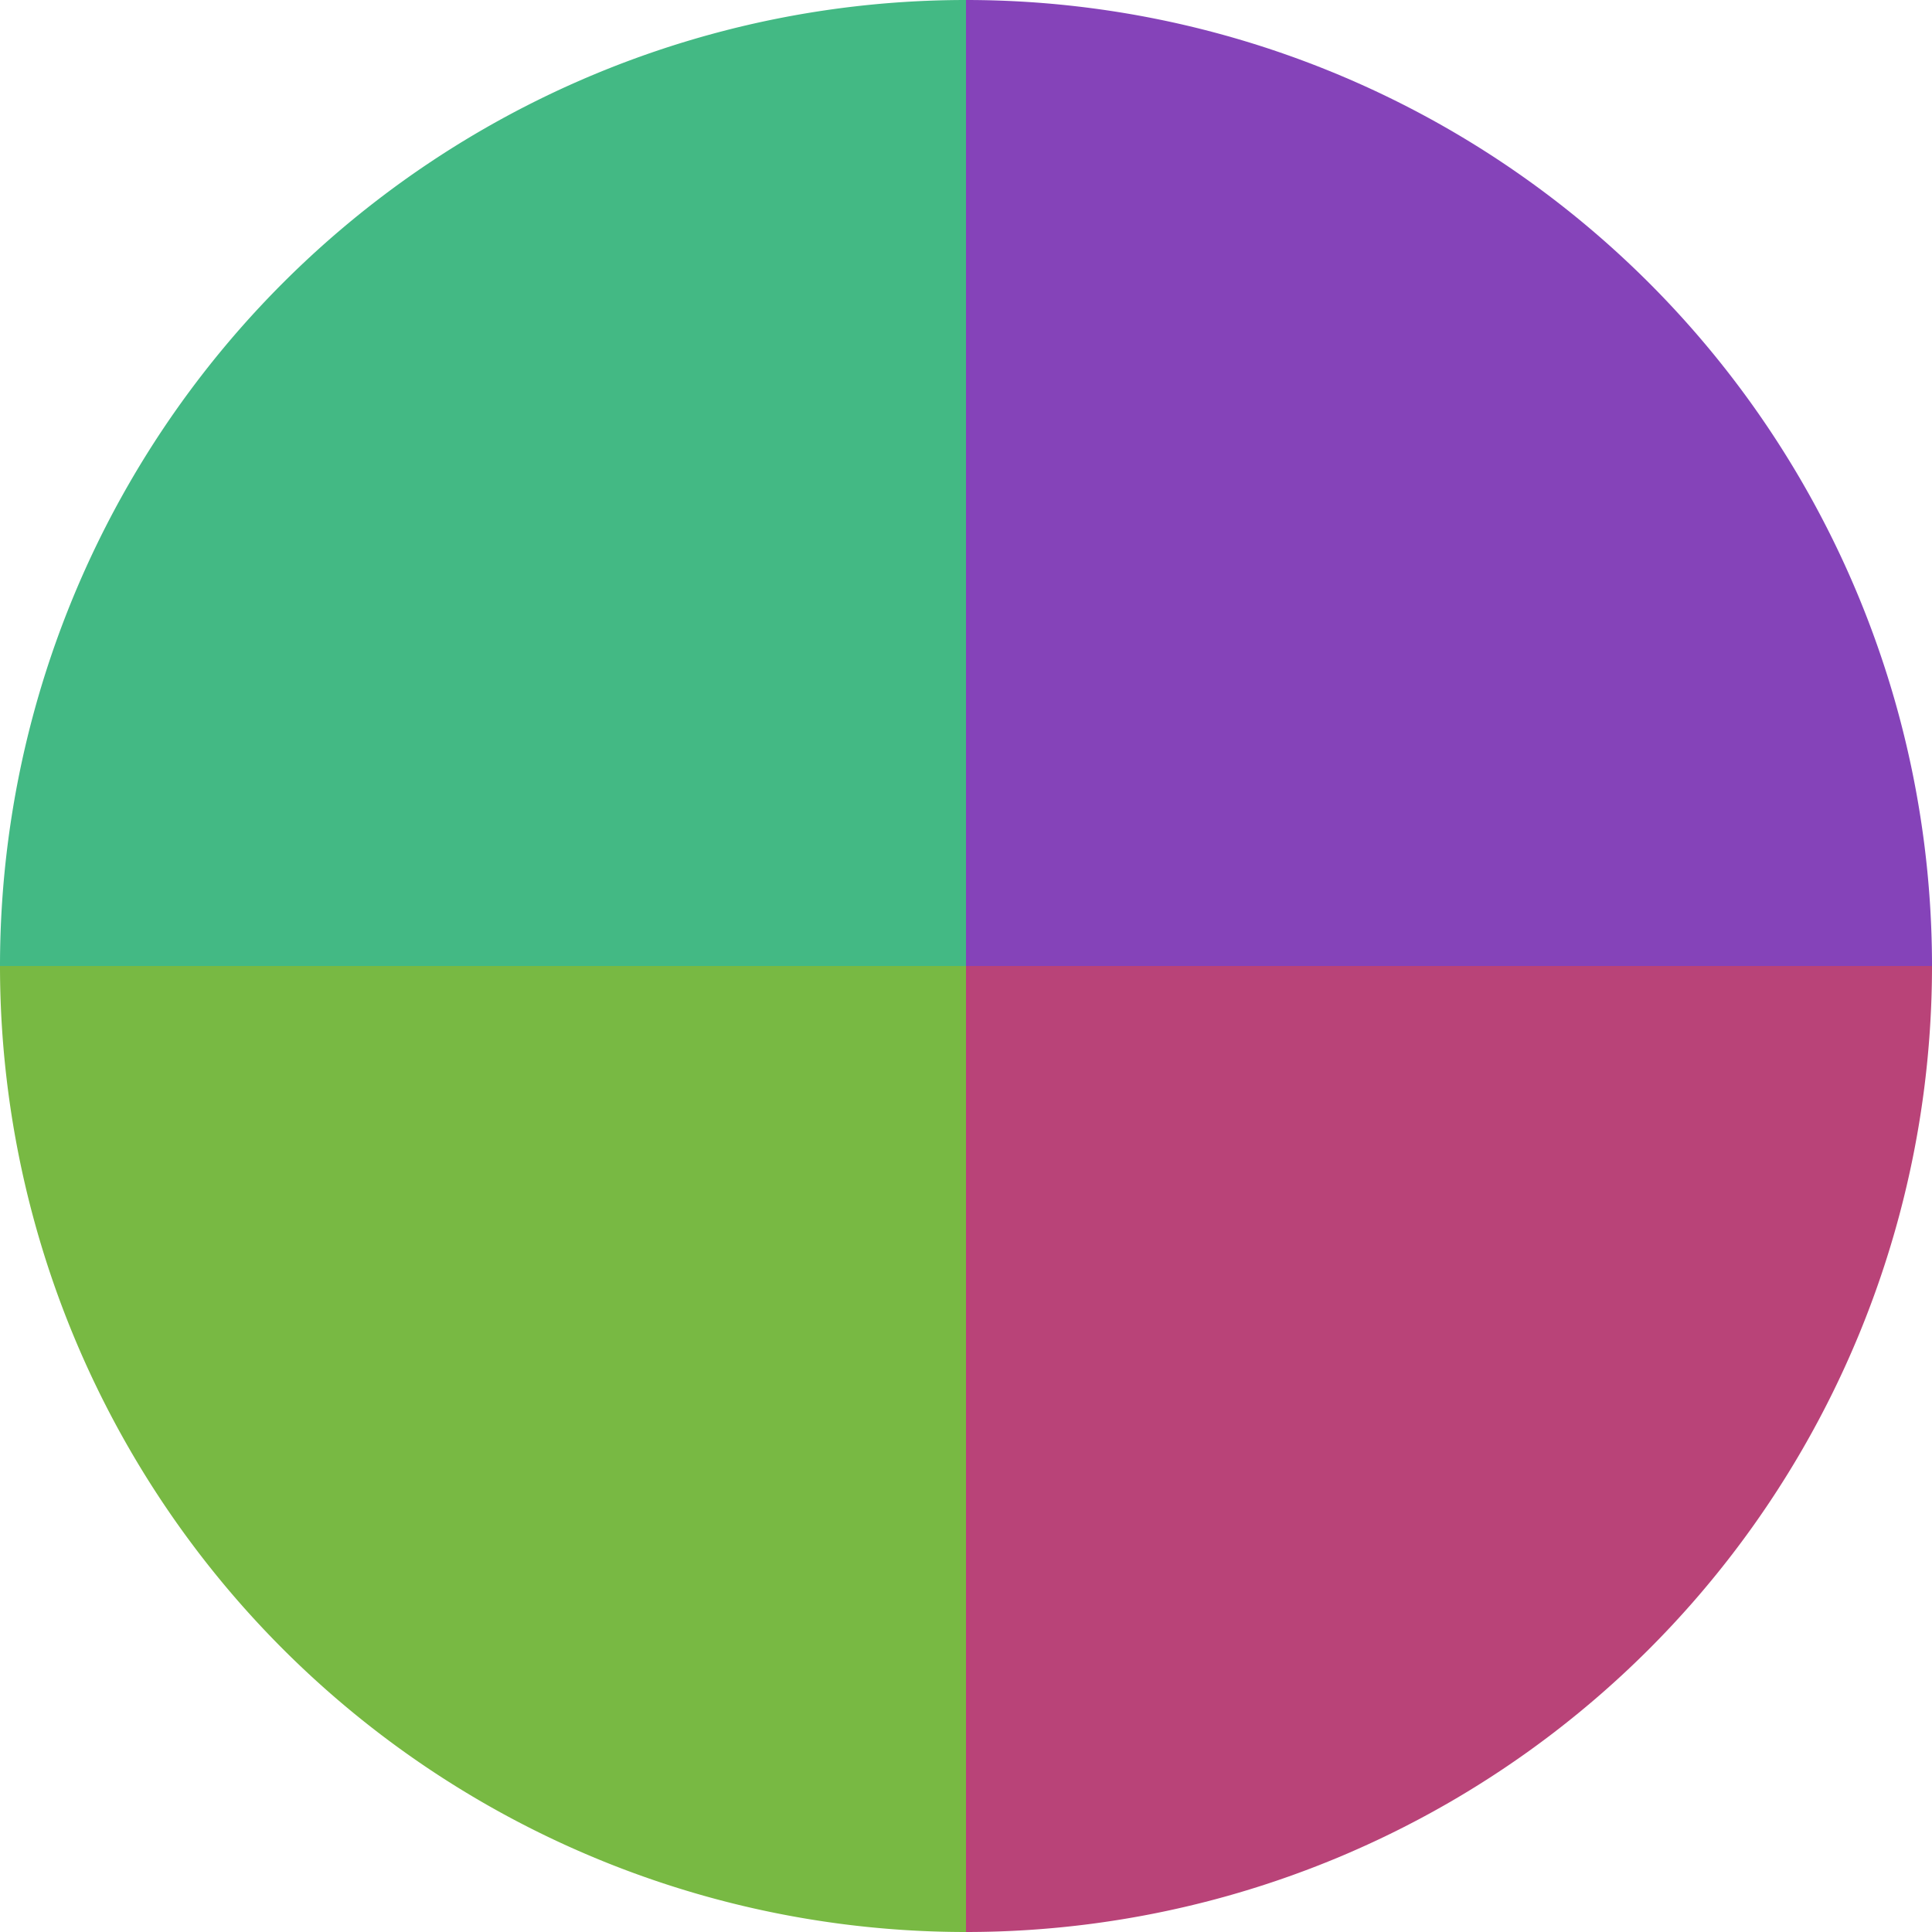
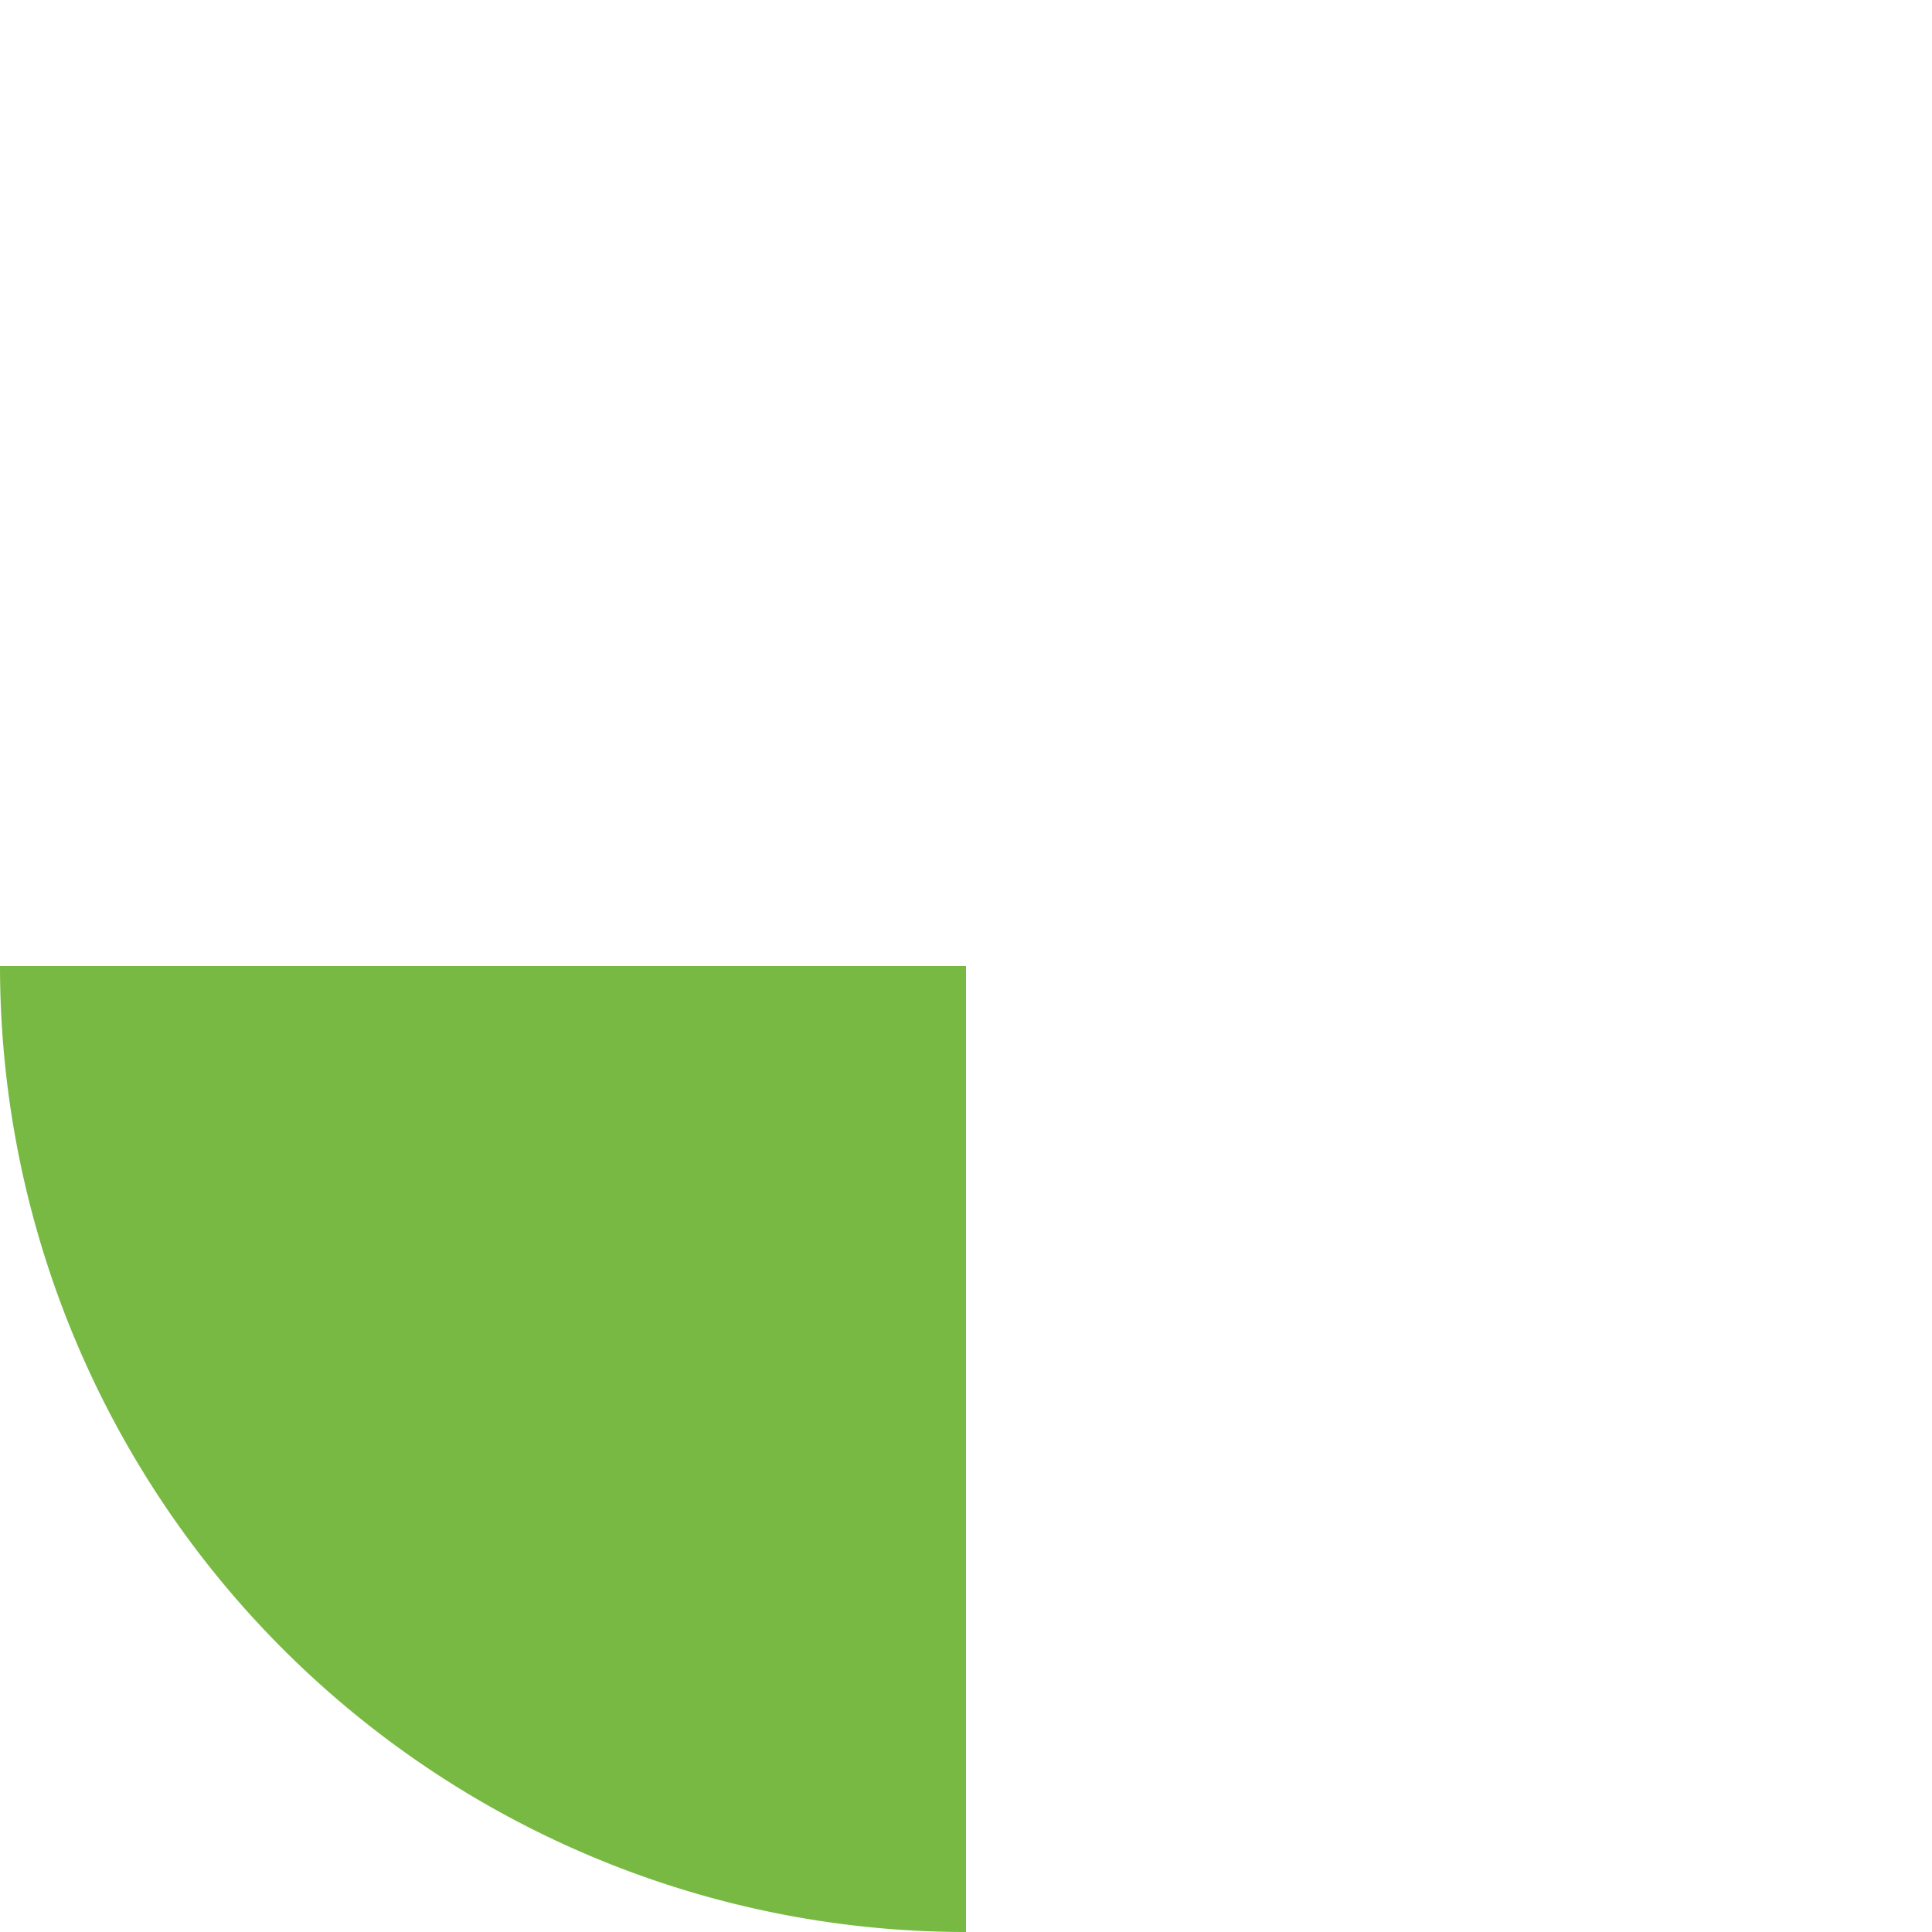
<svg xmlns="http://www.w3.org/2000/svg" width="500" height="500" viewBox="-1 -1 2 2">
-   <path d="M 0 -1               A 1,1 0 0,1 1 0             L 0,0              z" fill="#8543b9" />
-   <path d="M 1 0               A 1,1 0 0,1 0 1             L 0,0              z" fill="#b94378" />
  <path d="M 0 1               A 1,1 0 0,1 -1 0             L 0,0              z" fill="#78b943" />
-   <path d="M -1 0               A 1,1 0 0,1 -0 -1             L 0,0              z" fill="#43b984" />
+   <path d="M -1 0               L 0,0              z" fill="#43b984" />
</svg>